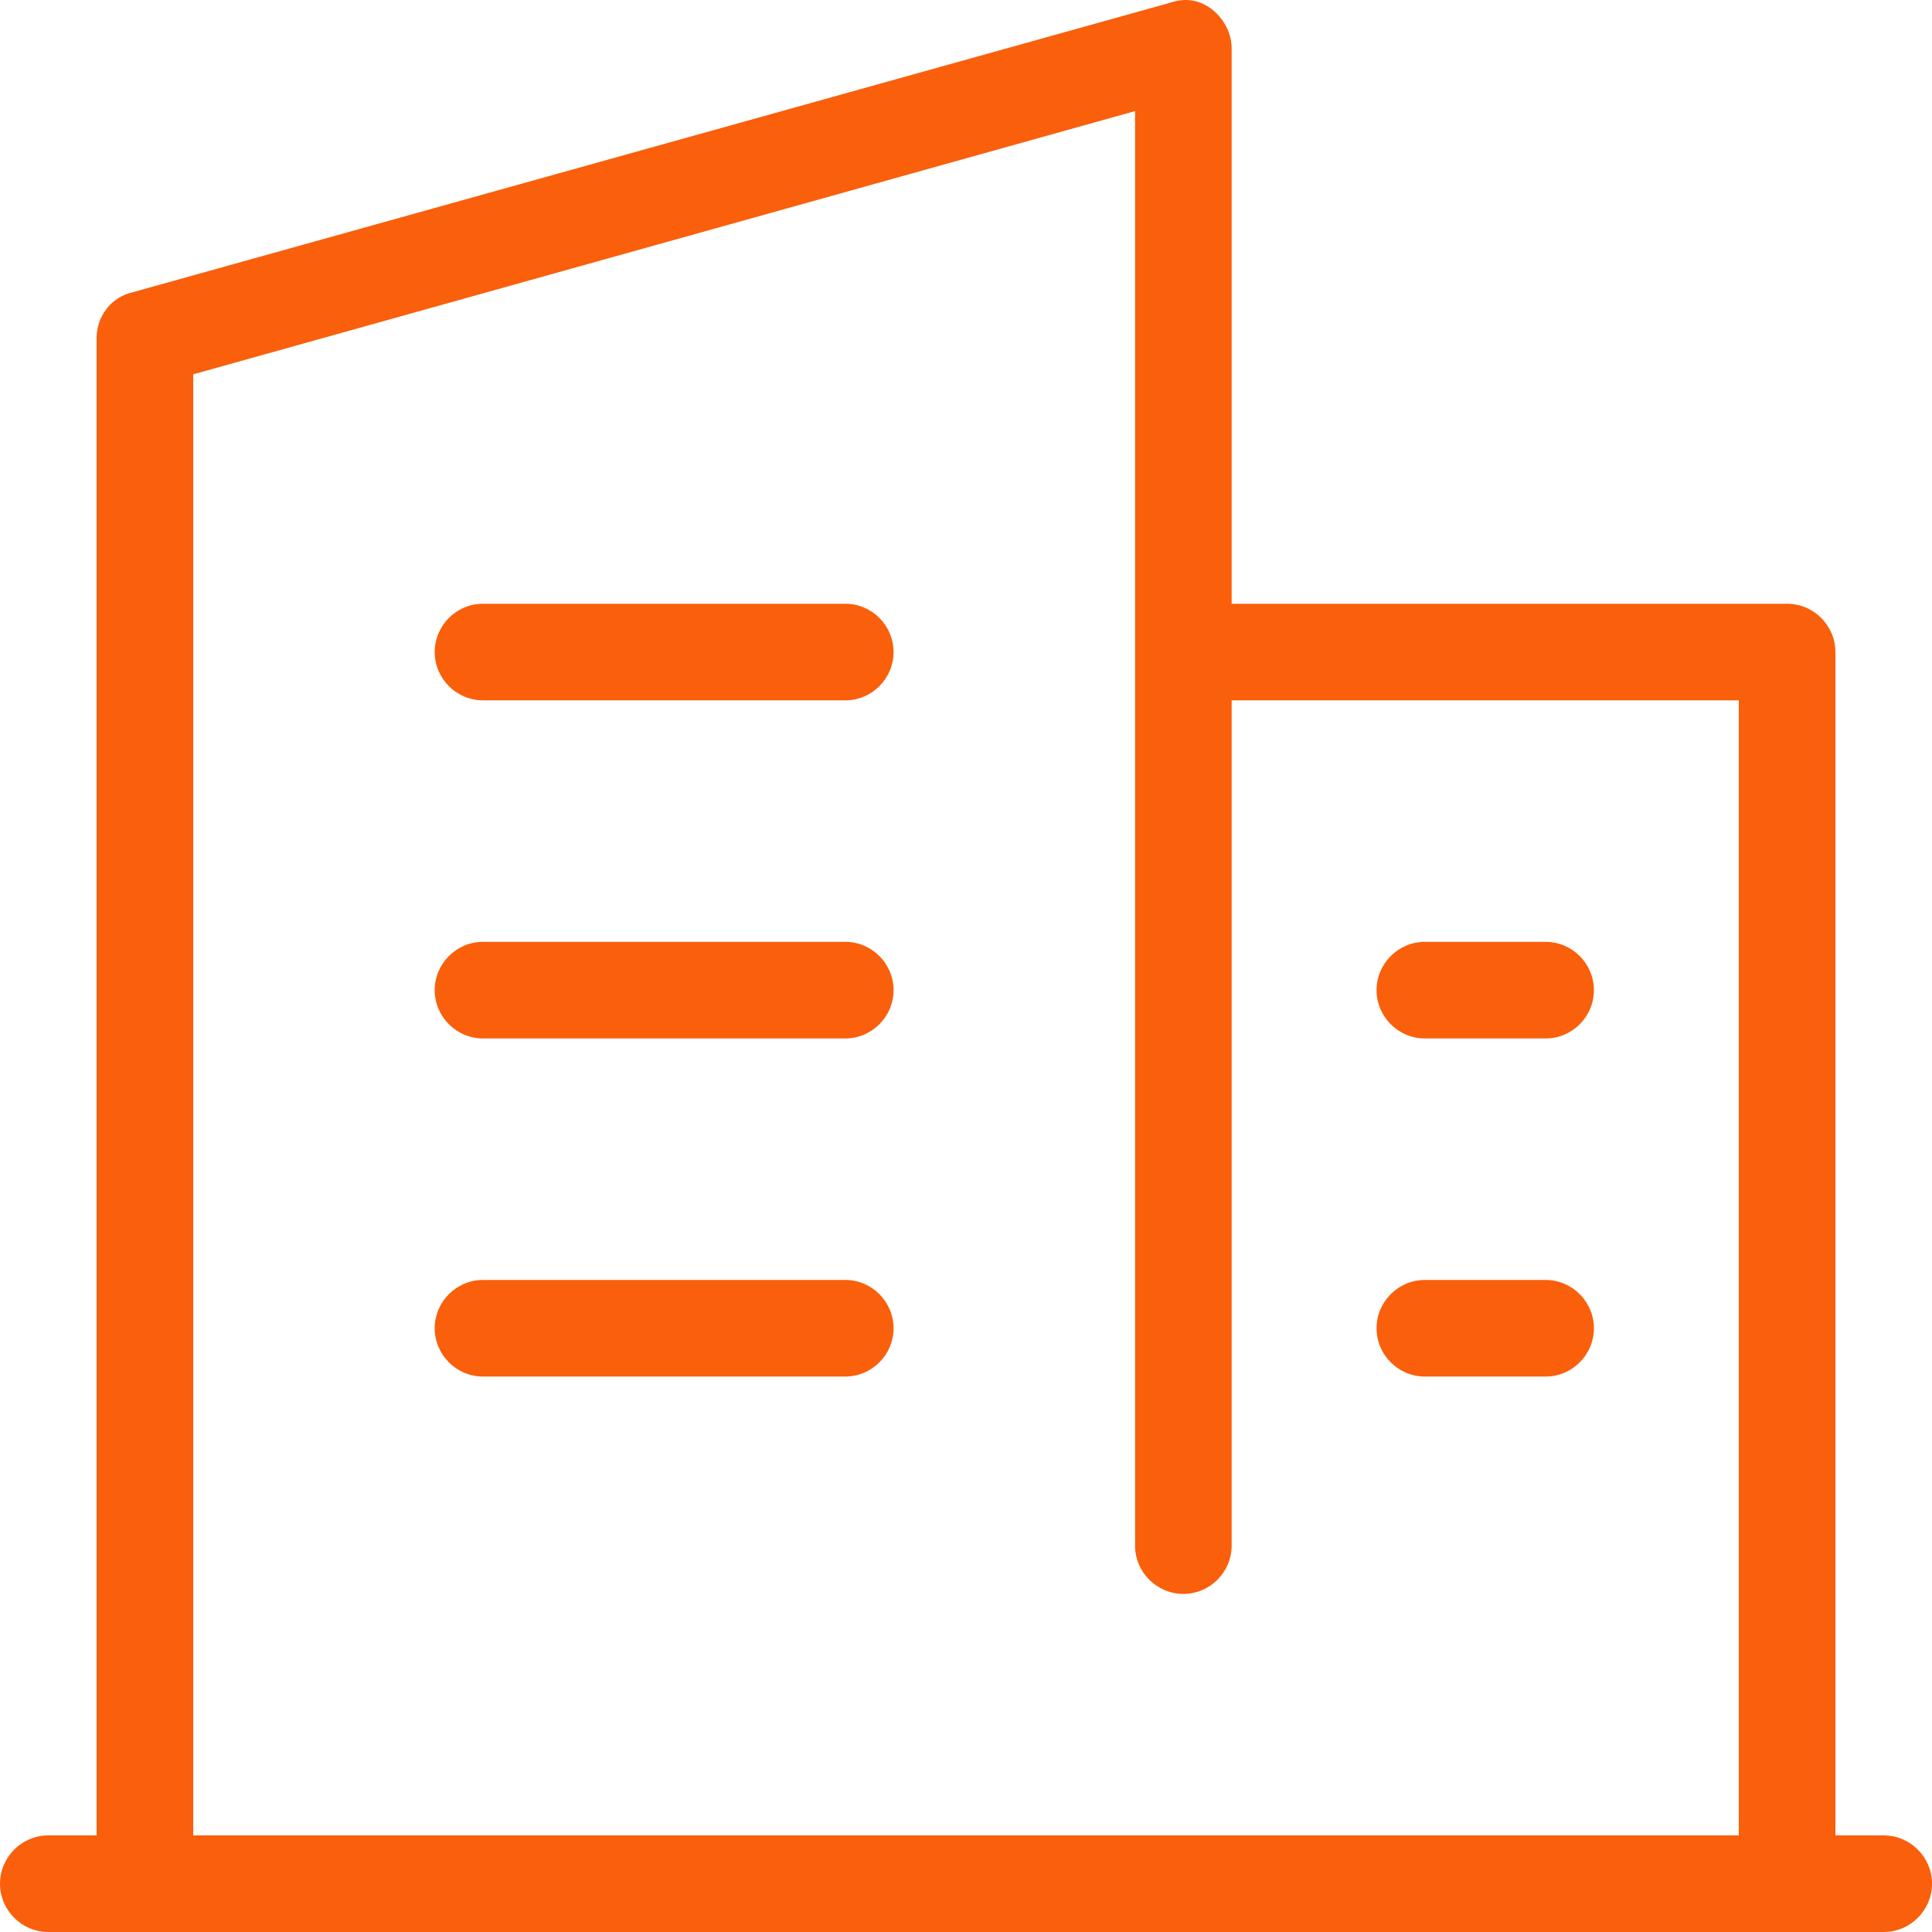
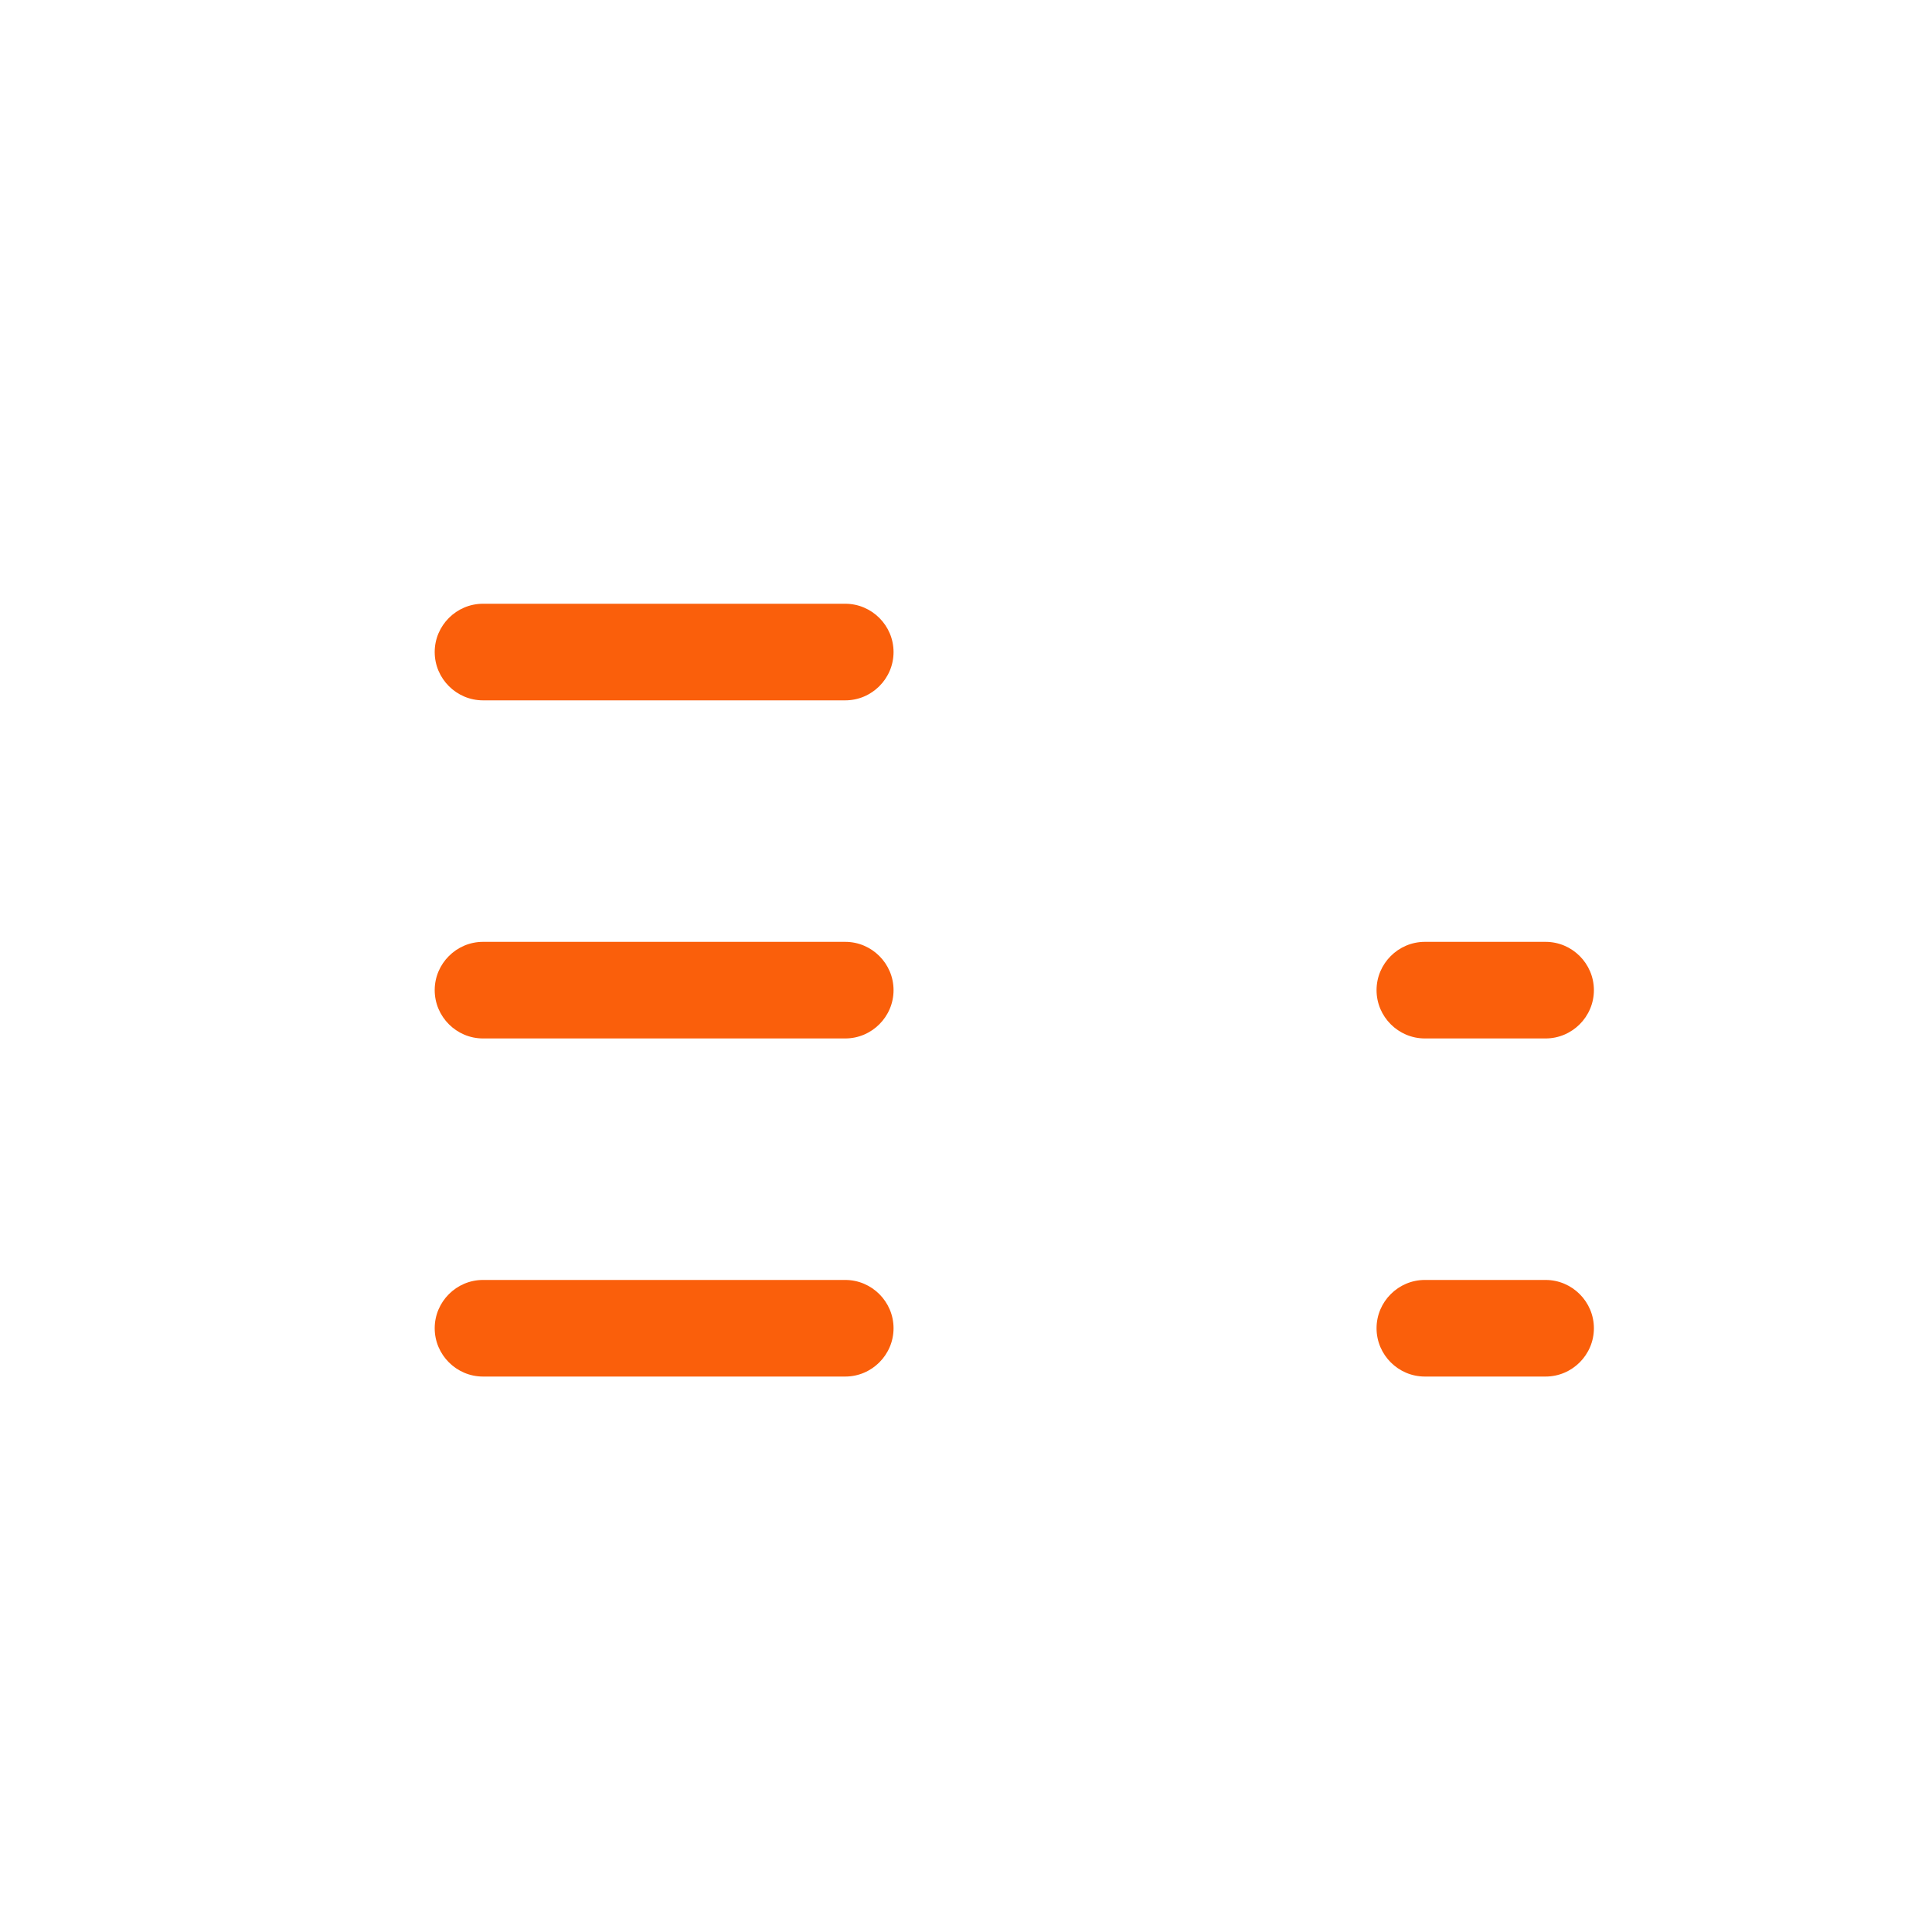
<svg xmlns="http://www.w3.org/2000/svg" t="1623918853819" class="icon" viewBox="0 0 1024 1024" version="1.1" p-id="21140" width="65" height="65">
  <defs>
    <style type="text/css" />
  </defs>
-   <path d="M998.4 972.8h-25.6V345.6c0-14.08-11.52-25.6-25.6-25.6H652.8V25.6c0-7.68-3.84-15.36-10.24-20.48-6.4-5.12-14.08-6.4-21.76-3.84l-550.4 153.6c-11.52 2.56-19.2 12.8-19.2 24.32v793.6H25.6c-14.08 0-25.6 11.52-25.6 25.6s11.52 25.6 25.6 25.6h972.8c14.08 0 25.6-11.52 25.6-25.6s-11.52-25.6-25.6-25.6zM102.4 198.4L601.6 58.88V819.2c0 14.08 11.52 25.6 25.6 25.6s25.6-11.52 25.6-25.6V371.2h268.8v601.6H102.4V198.4z" fill="#fa5f0b" p-id="21141" />
  <path d="M448 320H256c-14.08 0-25.6 11.52-25.6 25.6s11.52 25.6 25.6 25.6h192c14.08 0 25.6-11.52 25.6-25.6s-11.52-25.6-25.6-25.6zM448 499.2H256c-14.08 0-25.6 11.52-25.6 25.6s11.52 25.6 25.6 25.6h192c14.08 0 25.6-11.52 25.6-25.6s-11.52-25.6-25.6-25.6zM448 678.4H256c-14.08 0-25.6 11.52-25.6 25.6s11.52 25.6 25.6 25.6h192c14.08 0 25.6-11.52 25.6-25.6s-11.52-25.6-25.6-25.6zM755.2 550.4h64c14.08 0 25.6-11.52 25.6-25.6s-11.52-25.6-25.6-25.6h-64c-14.08 0-25.6 11.52-25.6 25.6s11.52 25.6 25.6 25.6zM819.2 678.4h-64c-14.08 0-25.6 11.52-25.6 25.6s11.52 25.6 25.6 25.6h64c14.08 0 25.6-11.52 25.6-25.6s-11.52-25.6-25.6-25.6z" fill="#fa5f0b" p-id="21142" />
</svg>